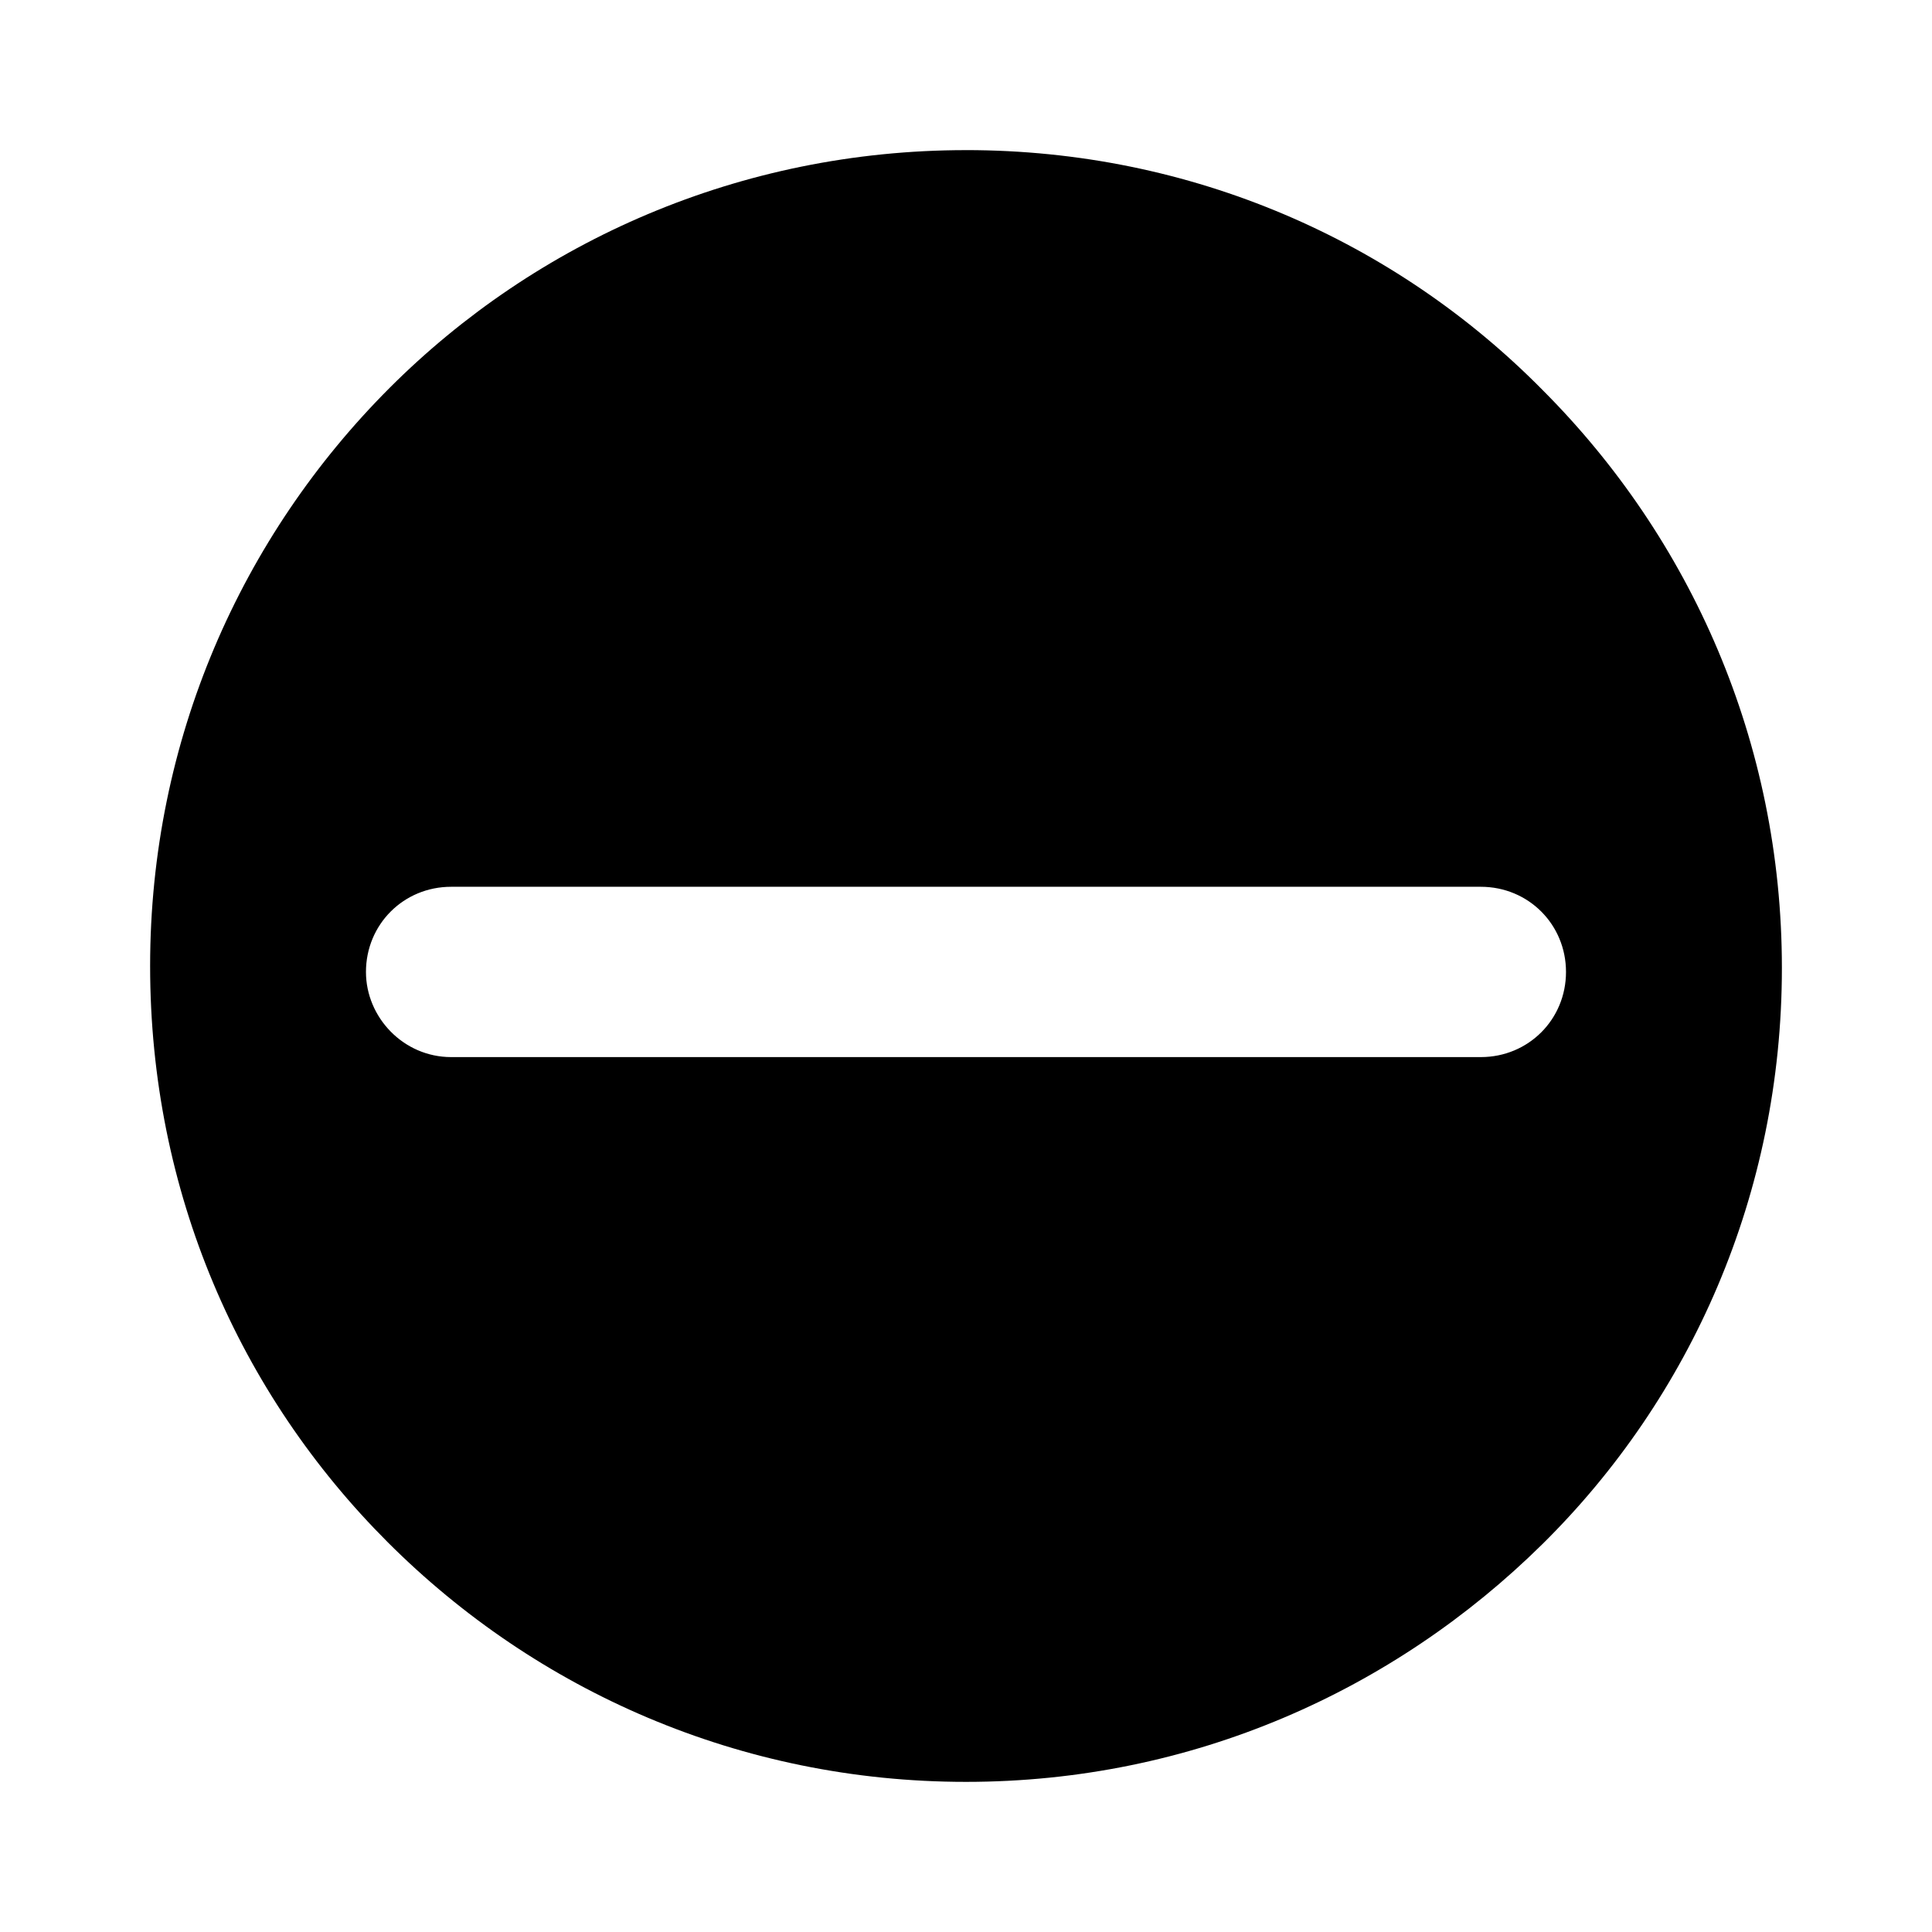
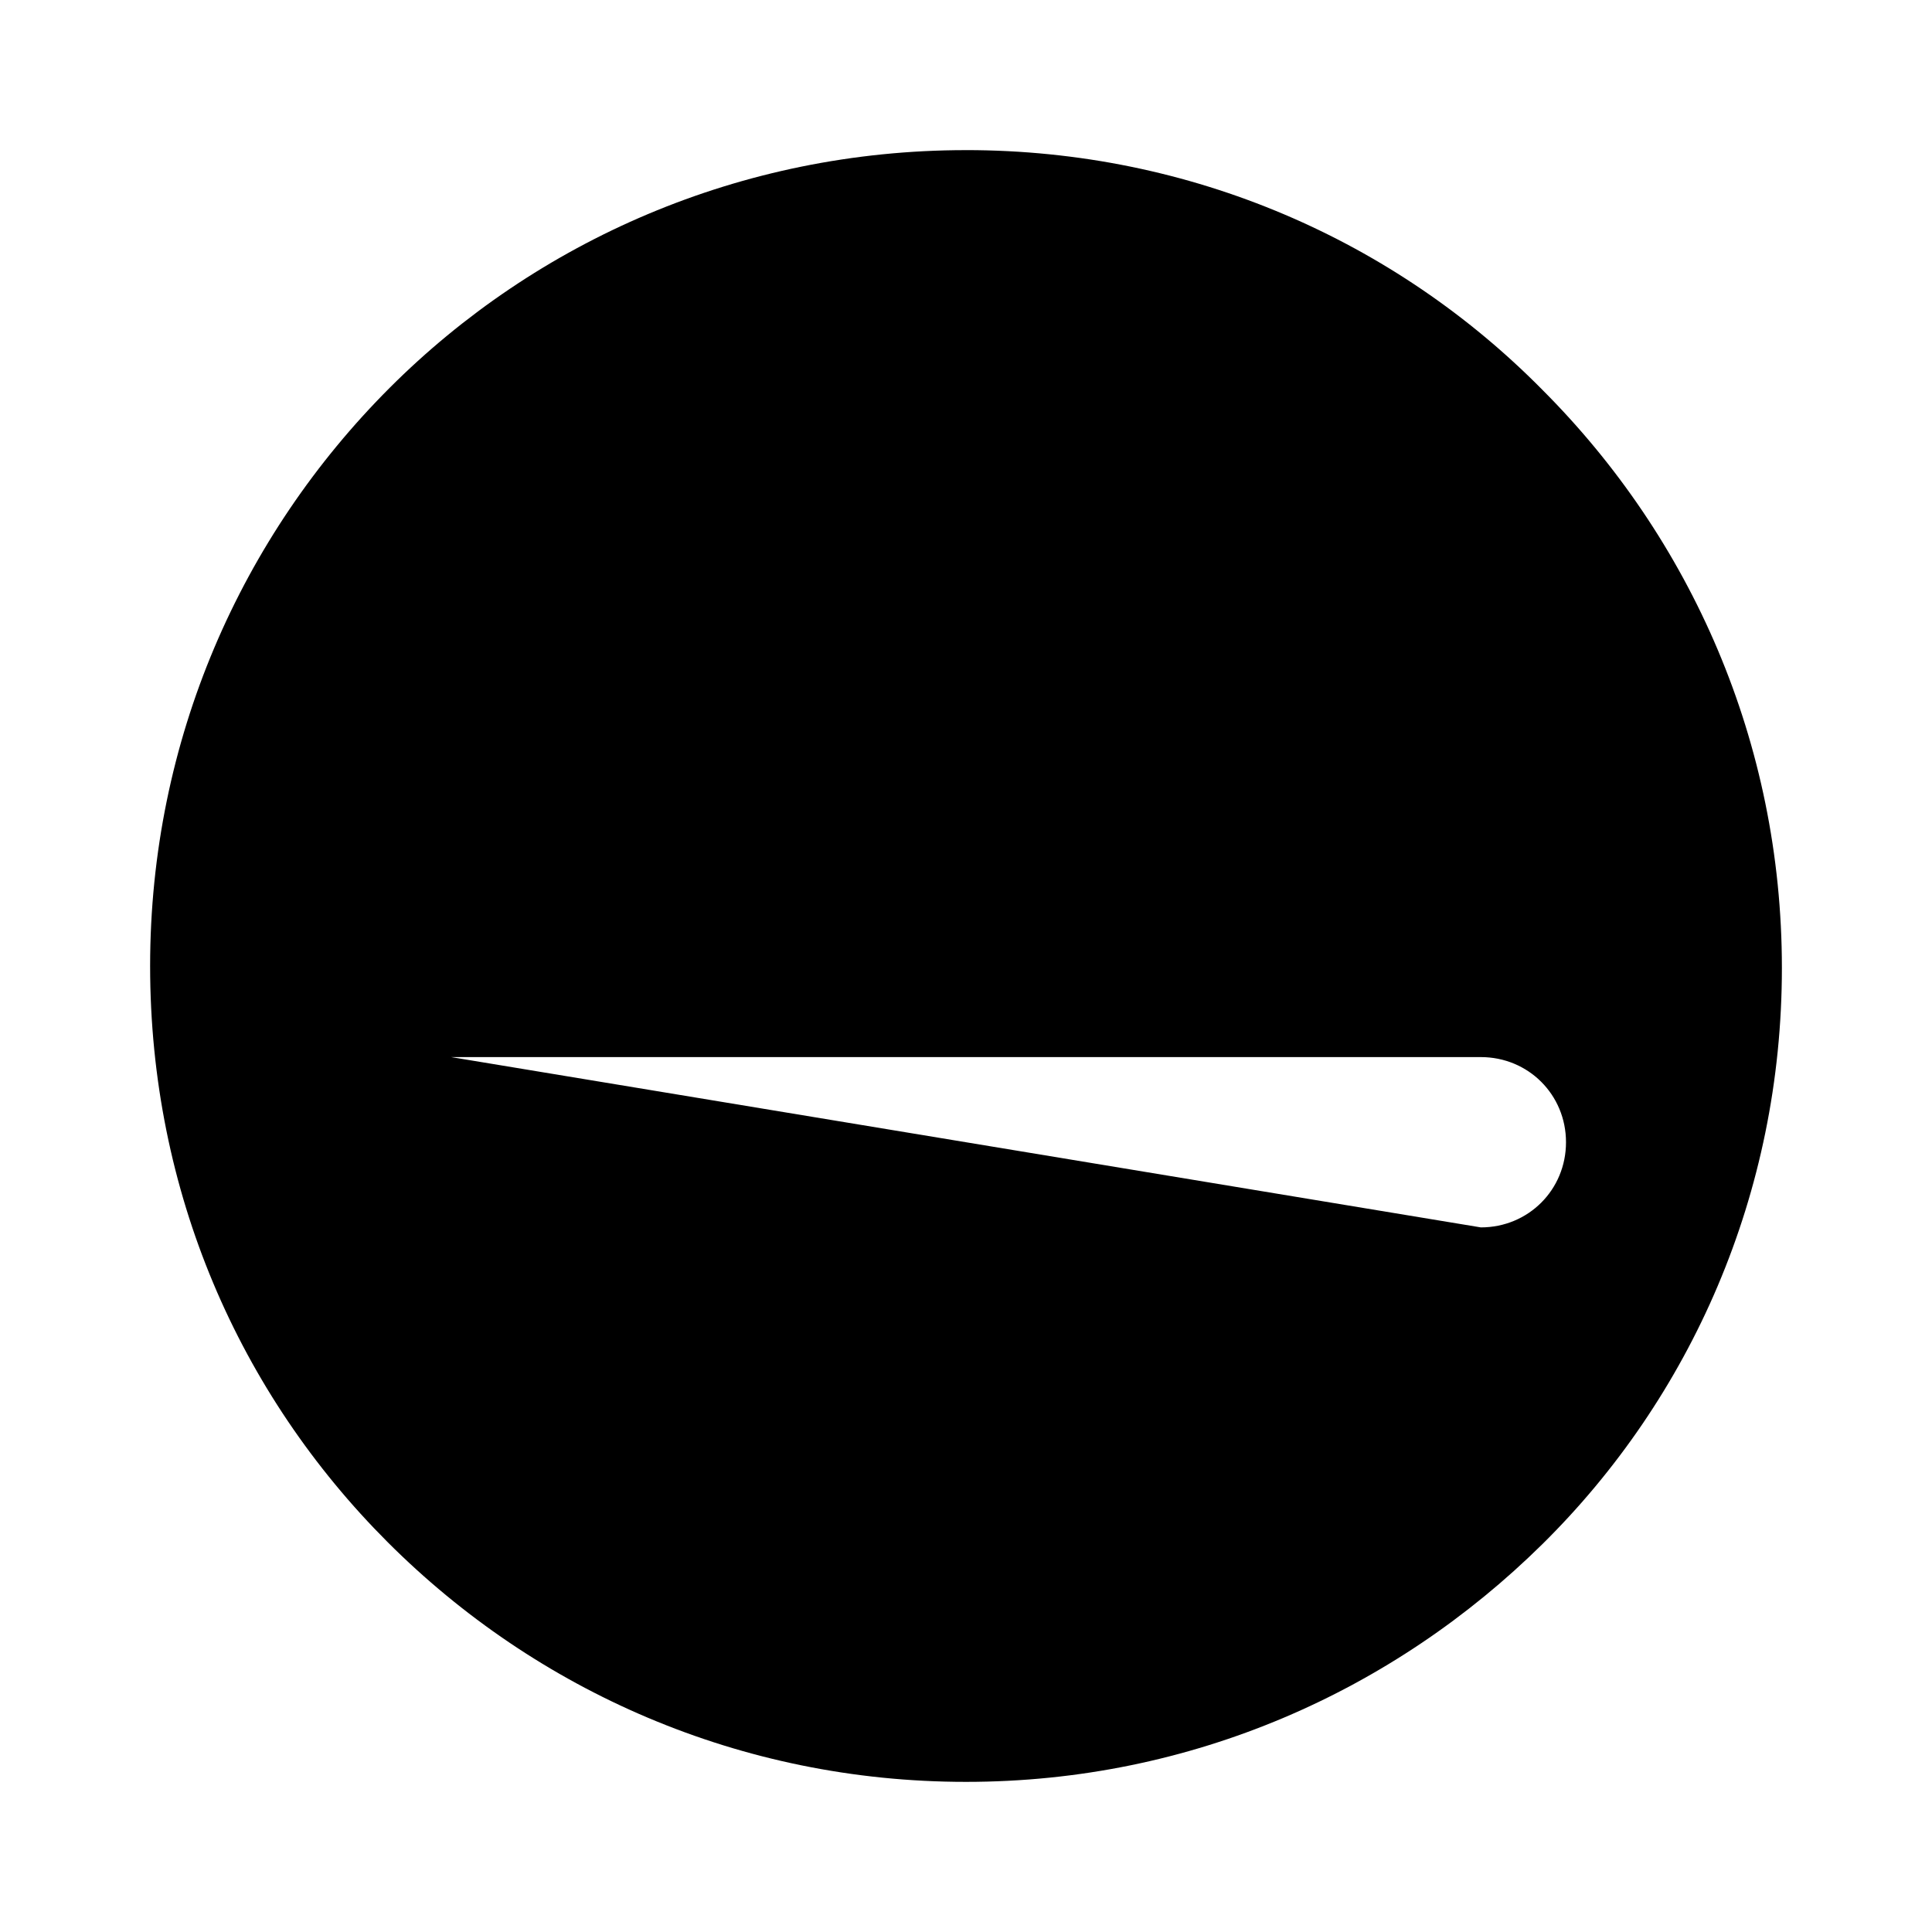
<svg xmlns="http://www.w3.org/2000/svg" fill="#000000" width="800px" height="800px" version="1.1" viewBox="144 144 512 512">
-   <path d="m400 183.78c59.828 0 113.88 24.141 152.72 63.5 39.359 39.359 63.5 93.414 63.5 153.24 0 59.828-24.141 113.88-63.5 152.72-39.363 38.832-92.895 62.973-152.72 62.973-59.828 0-113.88-24.141-153.24-63.5-39.363-39.359-62.977-92.891-62.977-152.71 0-59.828 24.141-113.88 63.5-153.24 38.836-38.836 92.891-62.977 152.72-62.977zm-136.45 240.36c-12.594 0-22.566-10.496-22.566-22.566 0-12.594 9.973-22.566 22.566-22.566h272.89c12.594 0 22.566 9.973 22.566 22.566s-9.973 22.566-22.566 22.566z" fill-rule="evenodd" />
+   <path d="m400 183.78c59.828 0 113.88 24.141 152.72 63.5 39.359 39.359 63.5 93.414 63.5 153.24 0 59.828-24.141 113.88-63.5 152.72-39.363 38.832-92.895 62.973-152.72 62.973-59.828 0-113.88-24.141-153.24-63.5-39.363-39.359-62.977-92.891-62.977-152.71 0-59.828 24.141-113.88 63.5-153.24 38.836-38.836 92.891-62.977 152.72-62.977zm-136.45 240.36h272.89c12.594 0 22.566 9.973 22.566 22.566s-9.973 22.566-22.566 22.566z" fill-rule="evenodd" />
</svg>